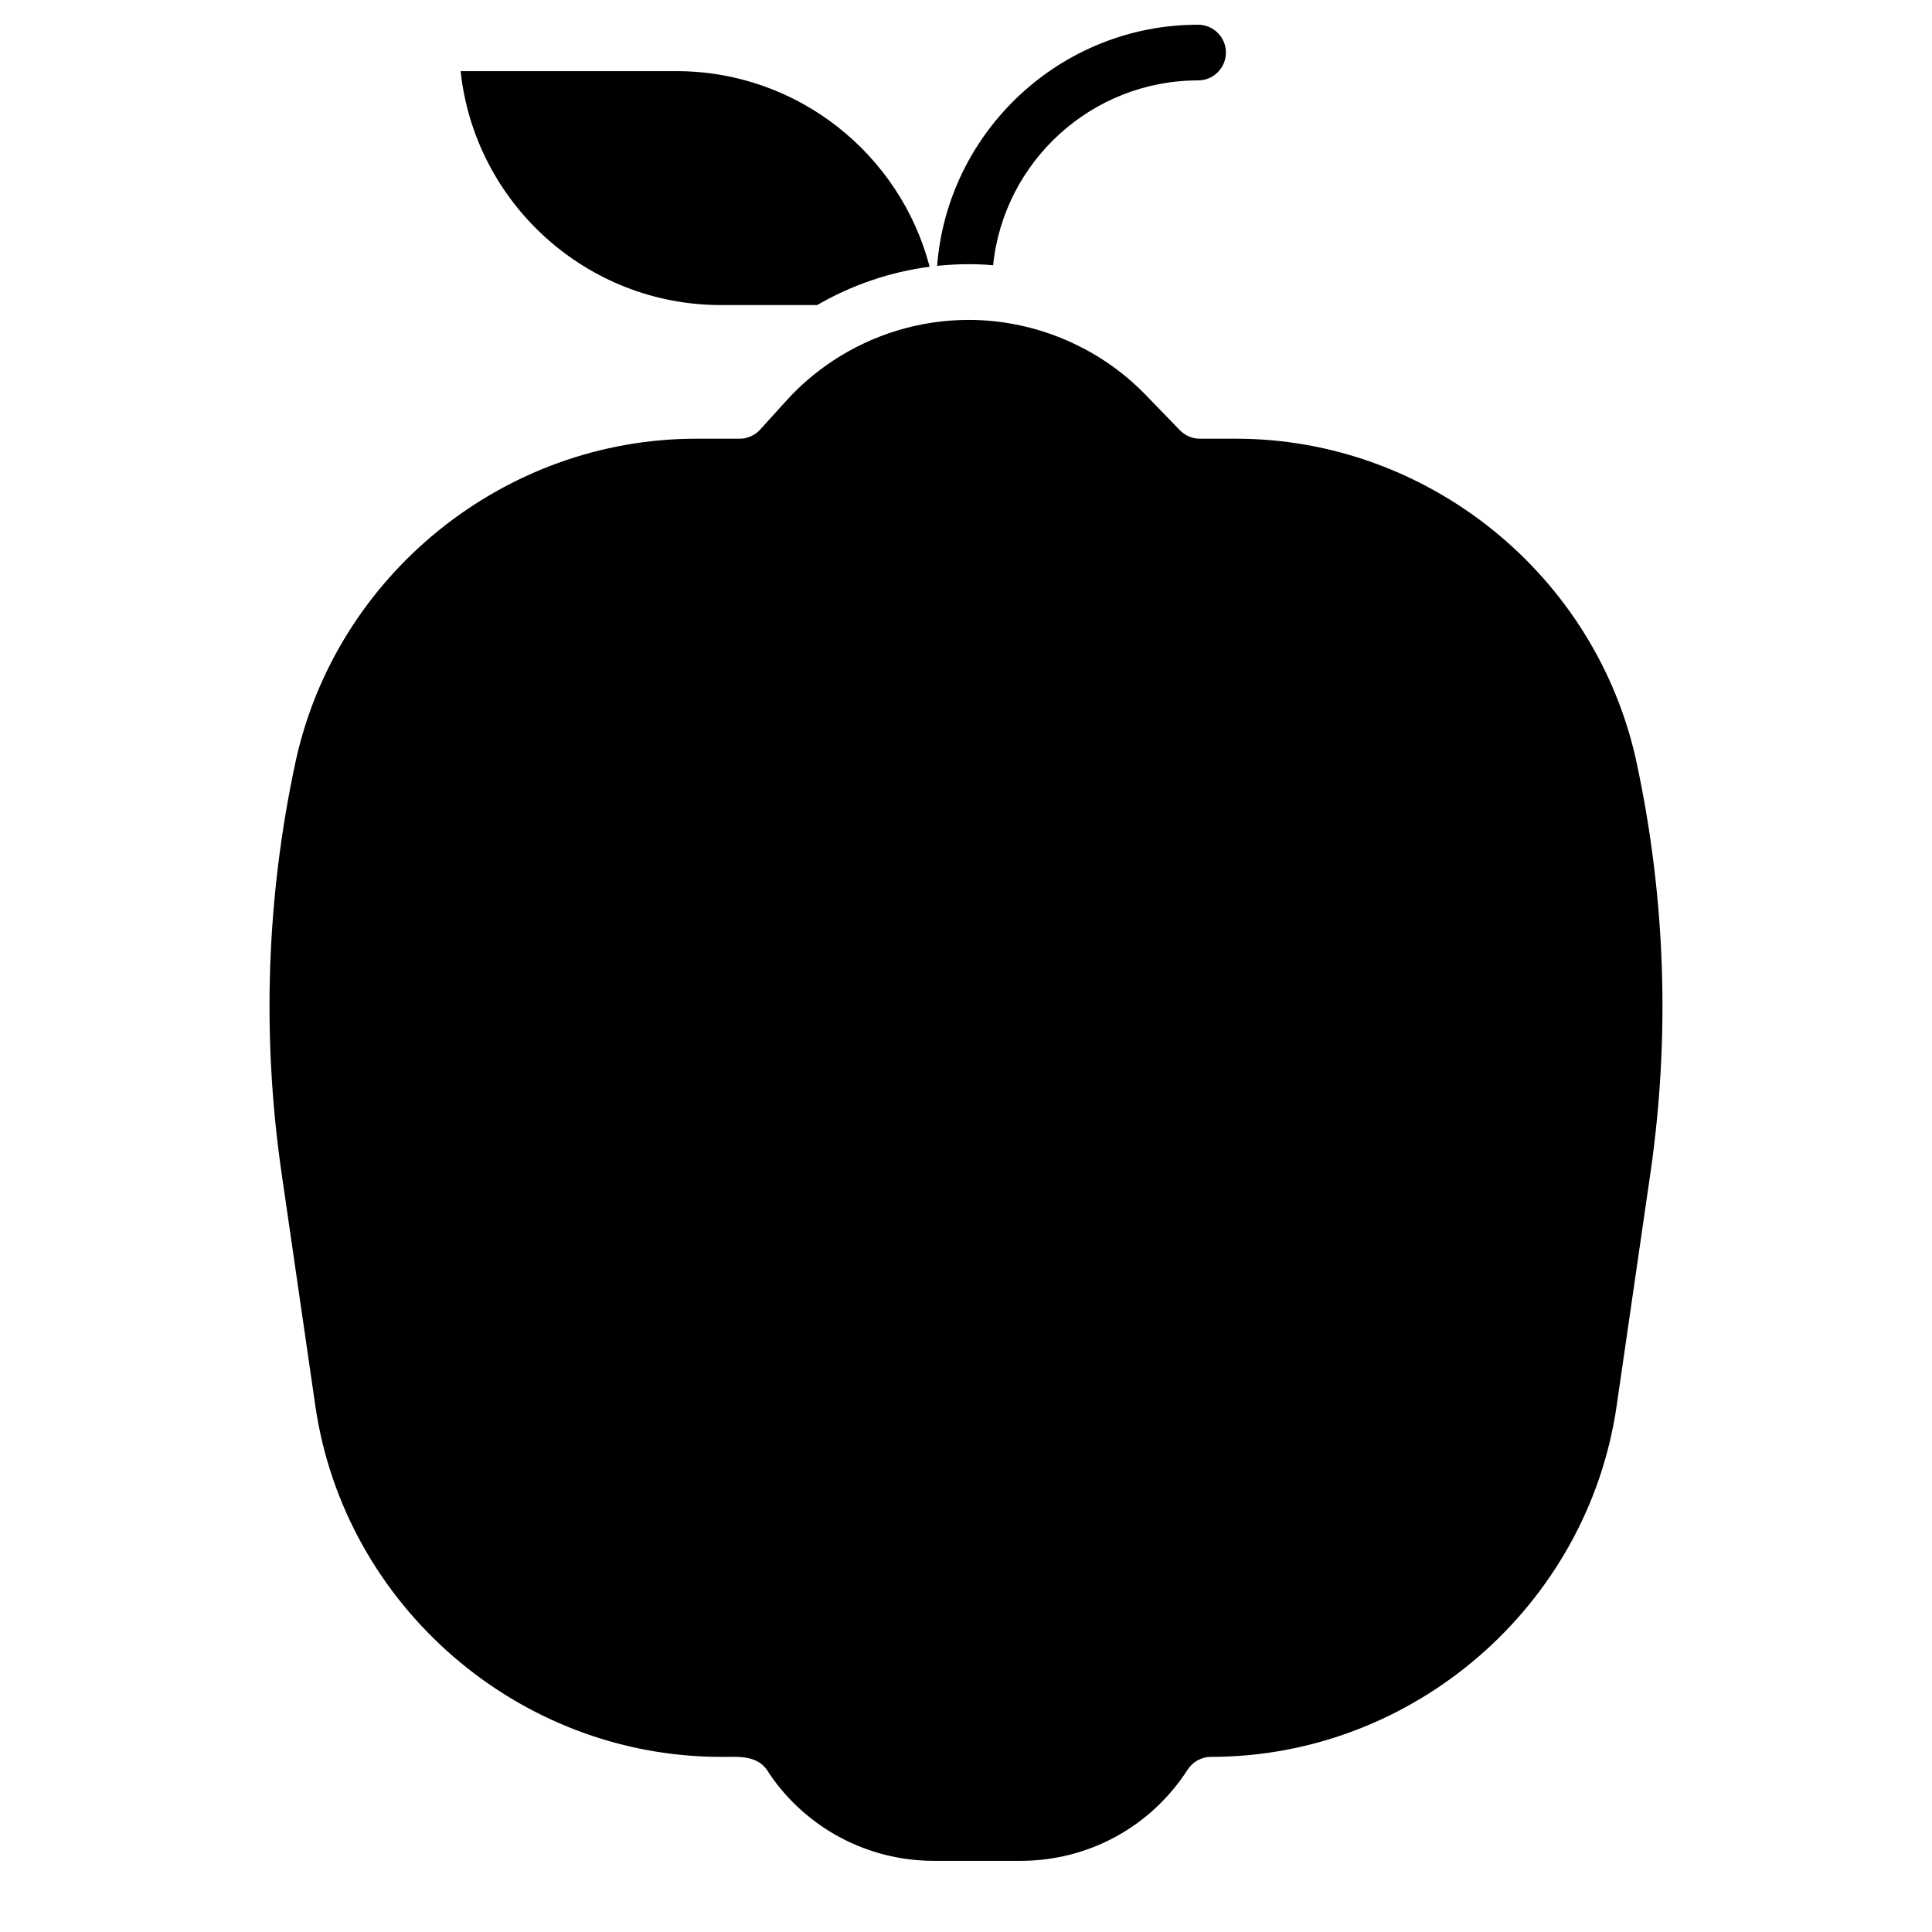
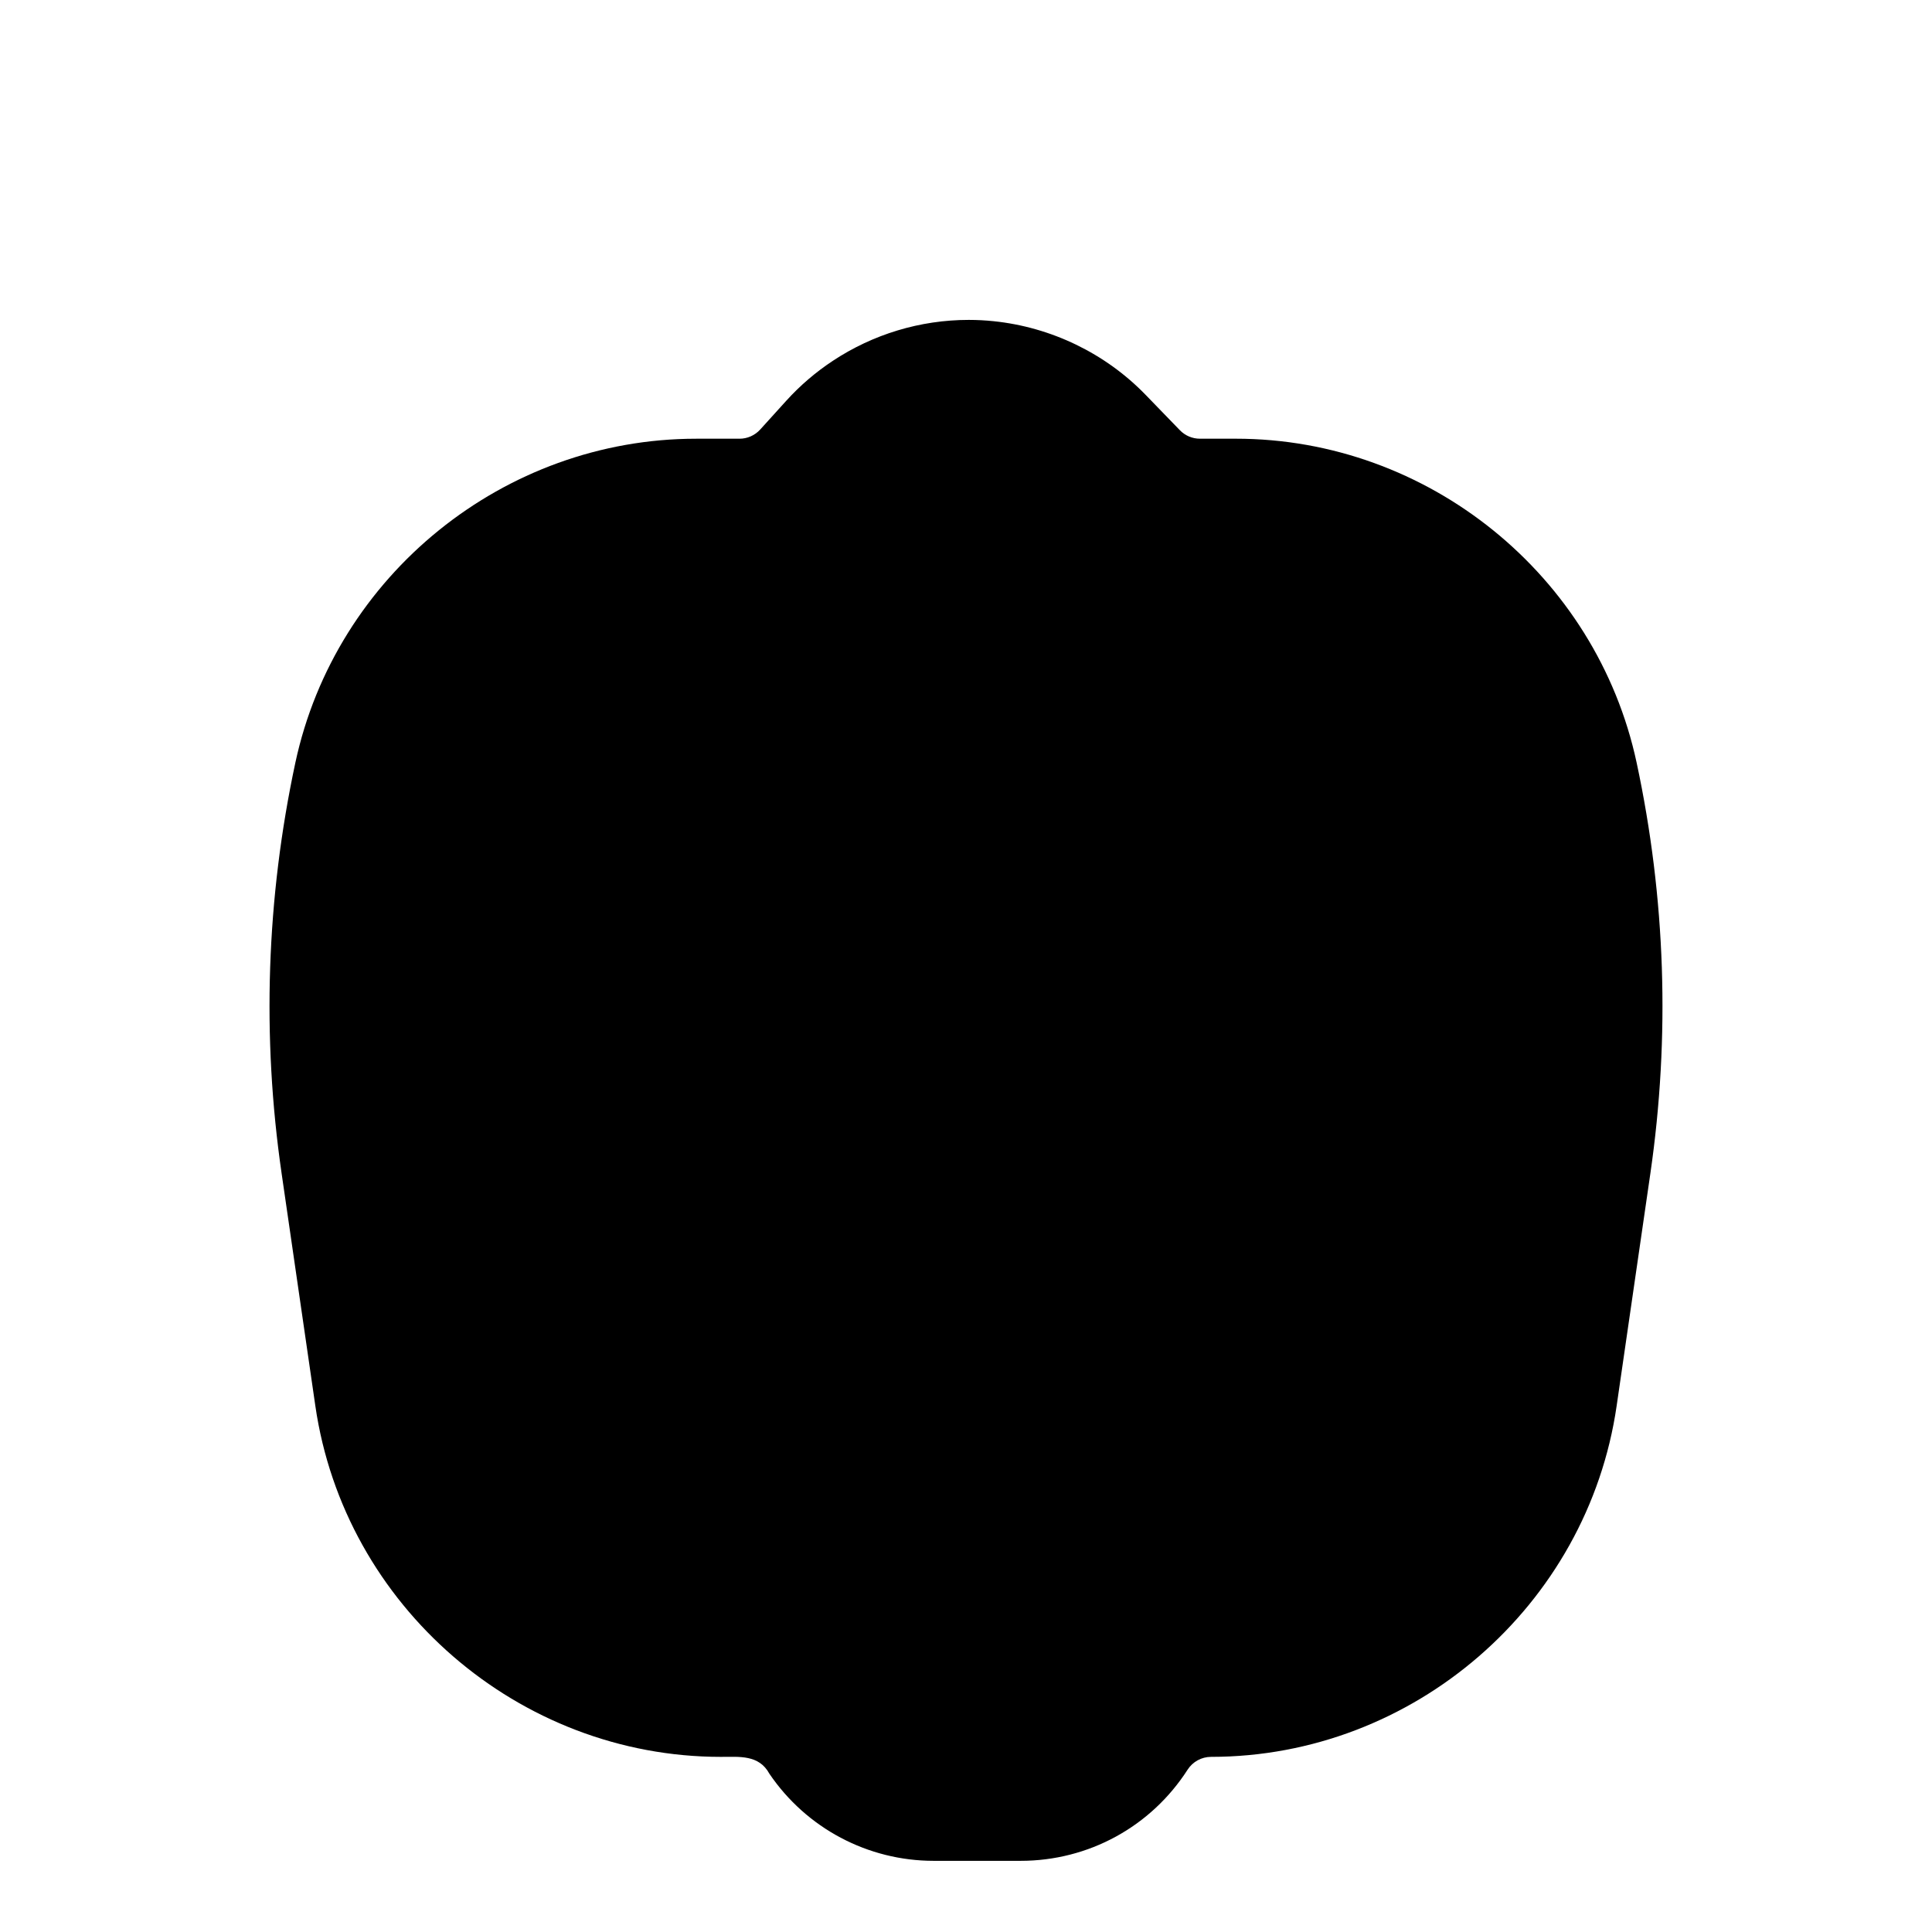
<svg xmlns="http://www.w3.org/2000/svg" fill="#000000" width="800px" height="800px" version="1.1" viewBox="144 144 512 512">
  <g>
    <path d="m581.36 455-8.934 61.578c-7.695 53.027-53.902 93.008-107.48 93.008-2.508 0-4.852 1.277-6.211 3.387-9.723 15.133-26.273 24.168-44.262 24.168h-23.027c-17.457 0-33.73-8.629-43.543-23.074-2.766-5.098-7.941-4.477-12.852-4.477-53.578 0-99.789-39.98-107.48-93.008l-8.934-61.578c-5.273-36.328-4.043-72.965 3.633-108.86 10.664-49.766 55.328-85.879 106.21-85.879h11.5c2.086 0 4.074-0.887 5.473-2.422l6.906-7.625c3.699-4.082 7.863-7.637 12.387-10.617 10.578-6.988 23.086-10.824 35.977-10.824 2.215 0 4.418 0.117 6.602 0.344 15.191 1.566 29.59 8.48 40.273 19.512l9.094 9.387c1.398 1.438 3.305 2.242 5.305 2.242h9.535c50.883 0 95.547 36.113 106.2 85.875 7.68 35.898 8.906 72.535 3.633 108.86z" />
-     <path d="m390.36 214.69c-10.539 1.387-20.684 4.859-29.805 10.156h-25.504c-35.758 0-65.289-27.199-68.98-61.992h57.172c32.195 0 59.344 22.051 67.117 51.836z" />
-     <path d="m468.88 157.93c0 4.074-3.305 7.379-7.379 7.379-28.211 0-51.504 21.512-54.316 48.984-2.144-0.188-4.301-0.277-6.465-0.277-2.812 0-5.609 0.148-8.375 0.441 2.785-35.695 32.746-63.906 69.156-63.906 4.074 0 7.379 3.305 7.379 7.379z" />
  </g>
</svg>